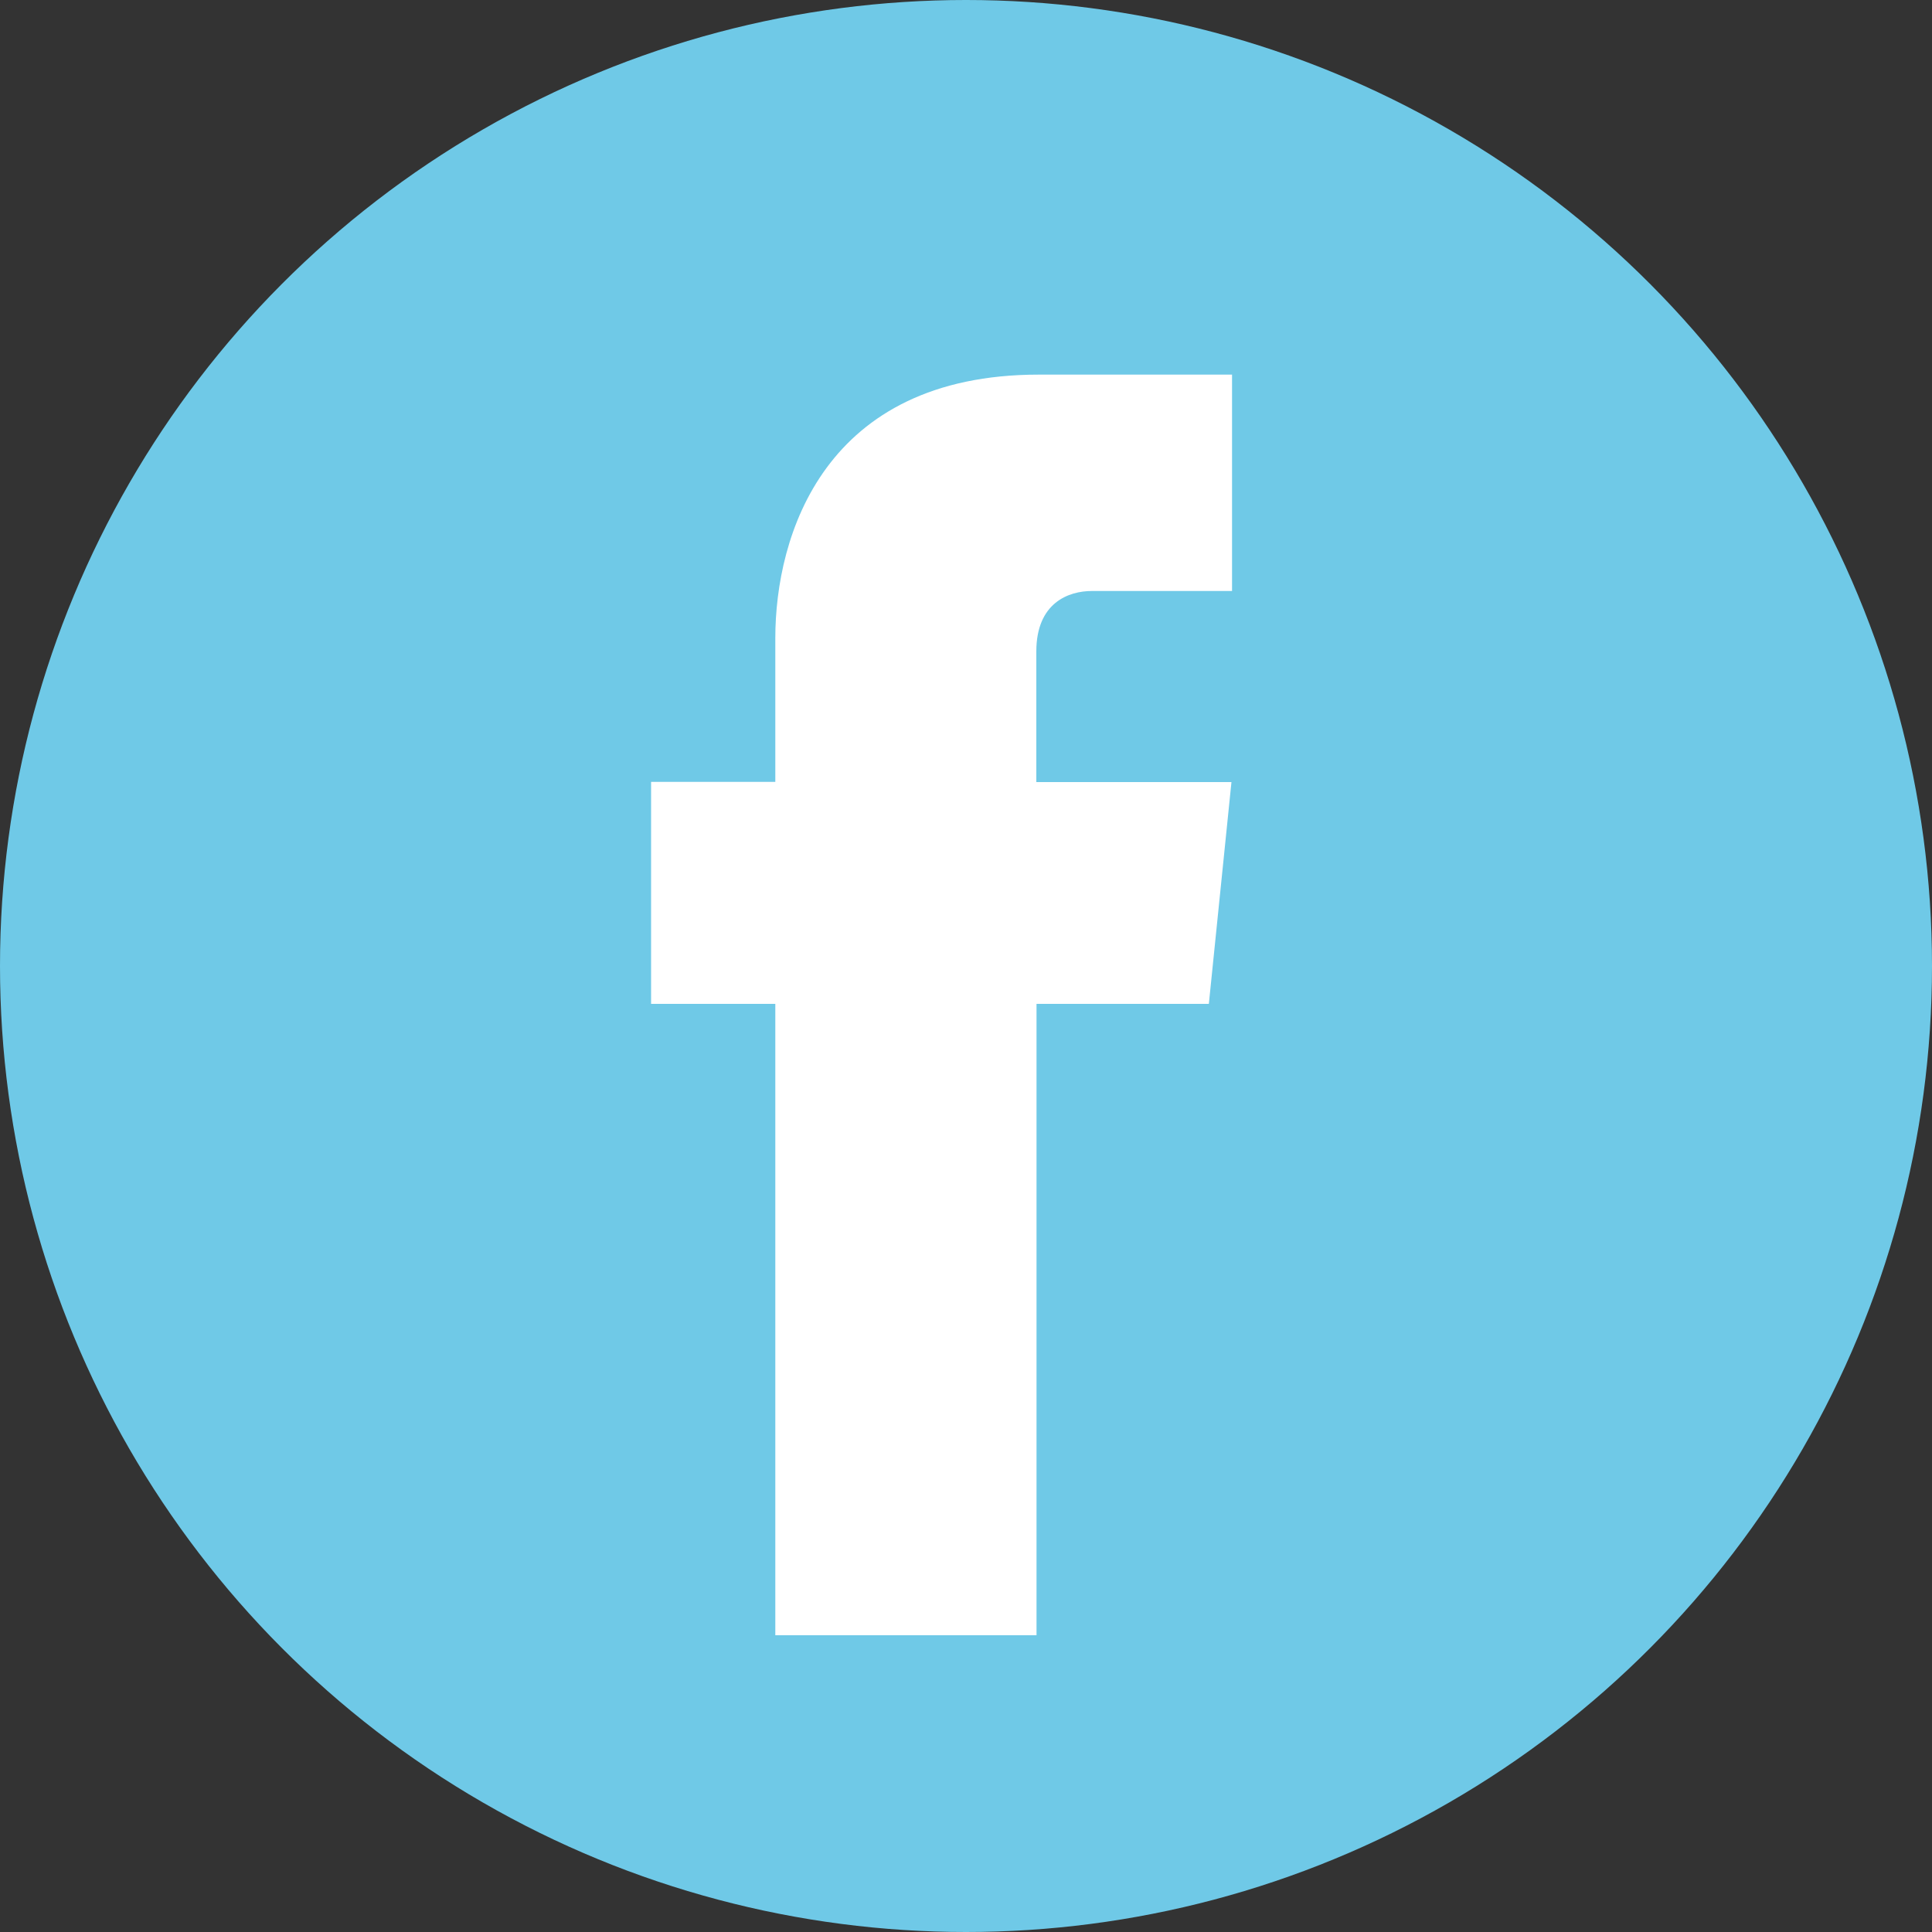
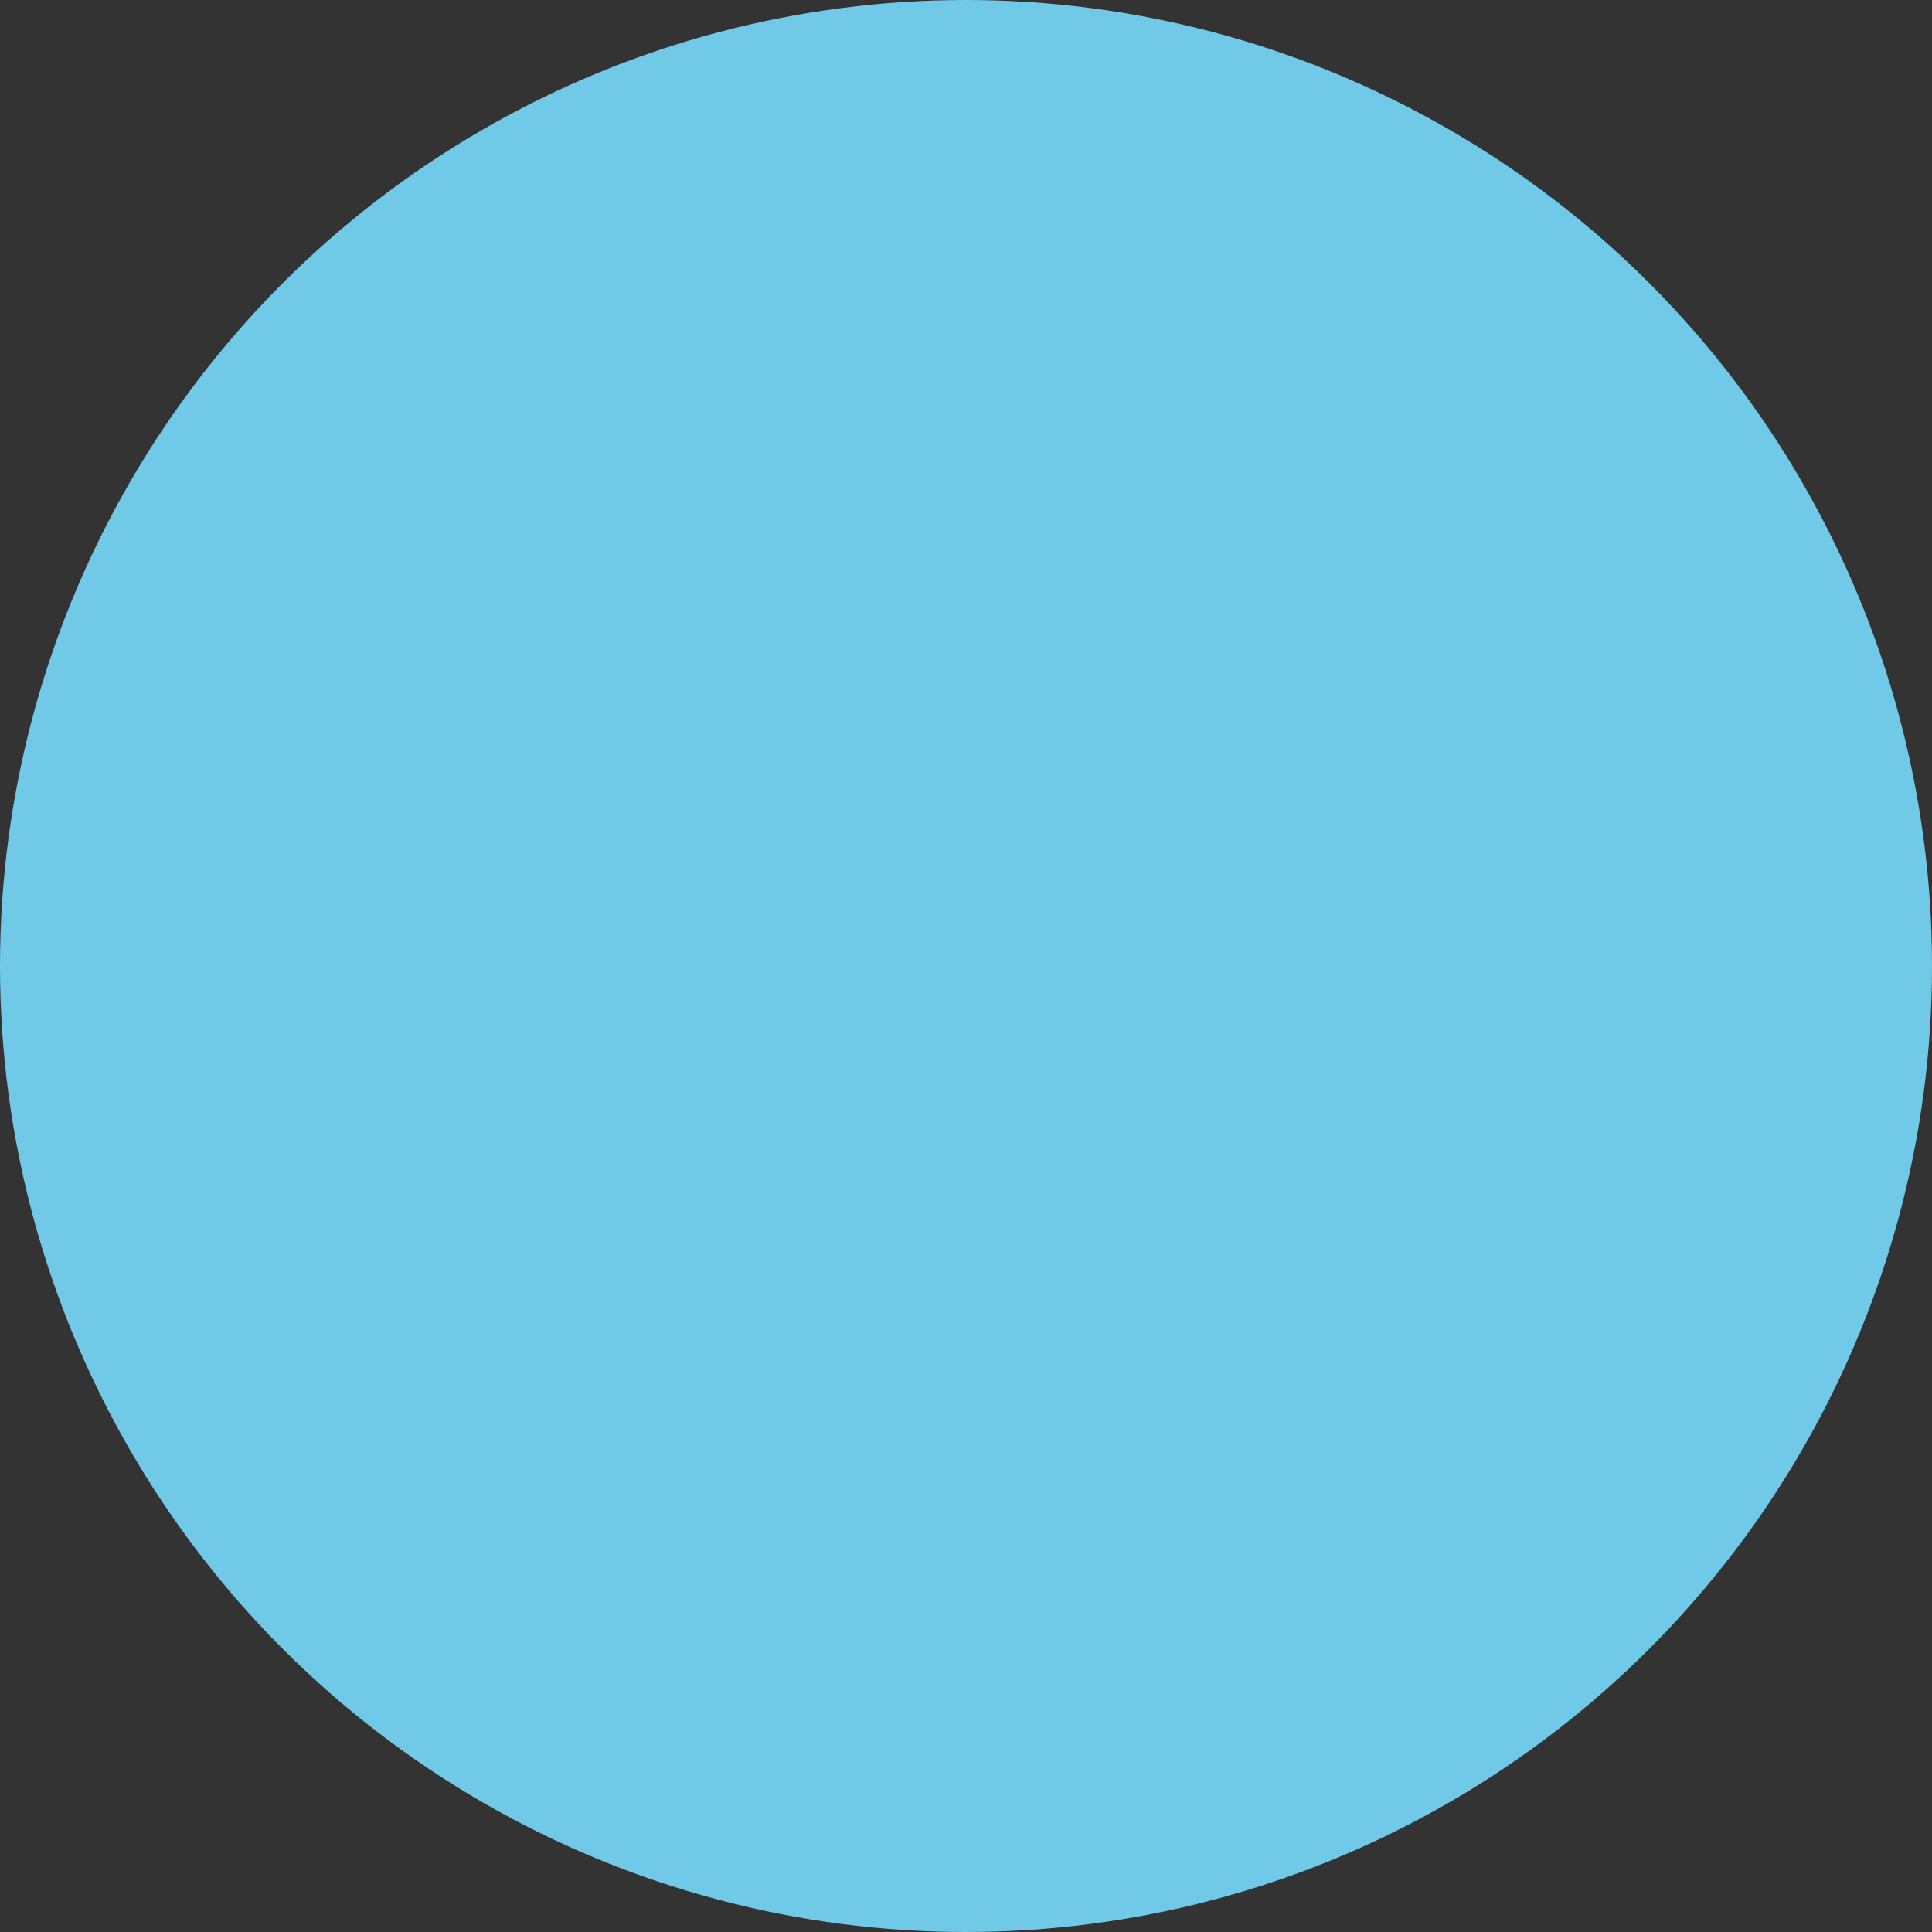
<svg xmlns="http://www.w3.org/2000/svg" viewBox="0 0 100 100">
  <rect x="0" y="0" width="100" height="100" fill="#333333" stroke="none" />
  <circle cx="50" cy="50" r="50" fill="#6fc9e7" />
-   <path d="M68.67,58.06H59.75V90.74H46.23V58.06H39.8V46.57h6.43V39.13c0-5.32,2.53-13.64,13.64-13.64l10,0V36.69H62.61c-1.19,0-2.87.6-2.87,3.13v6.76h10.1Z" transform="translate(-6.1 -6.1)" fill="#fff" />
</svg>